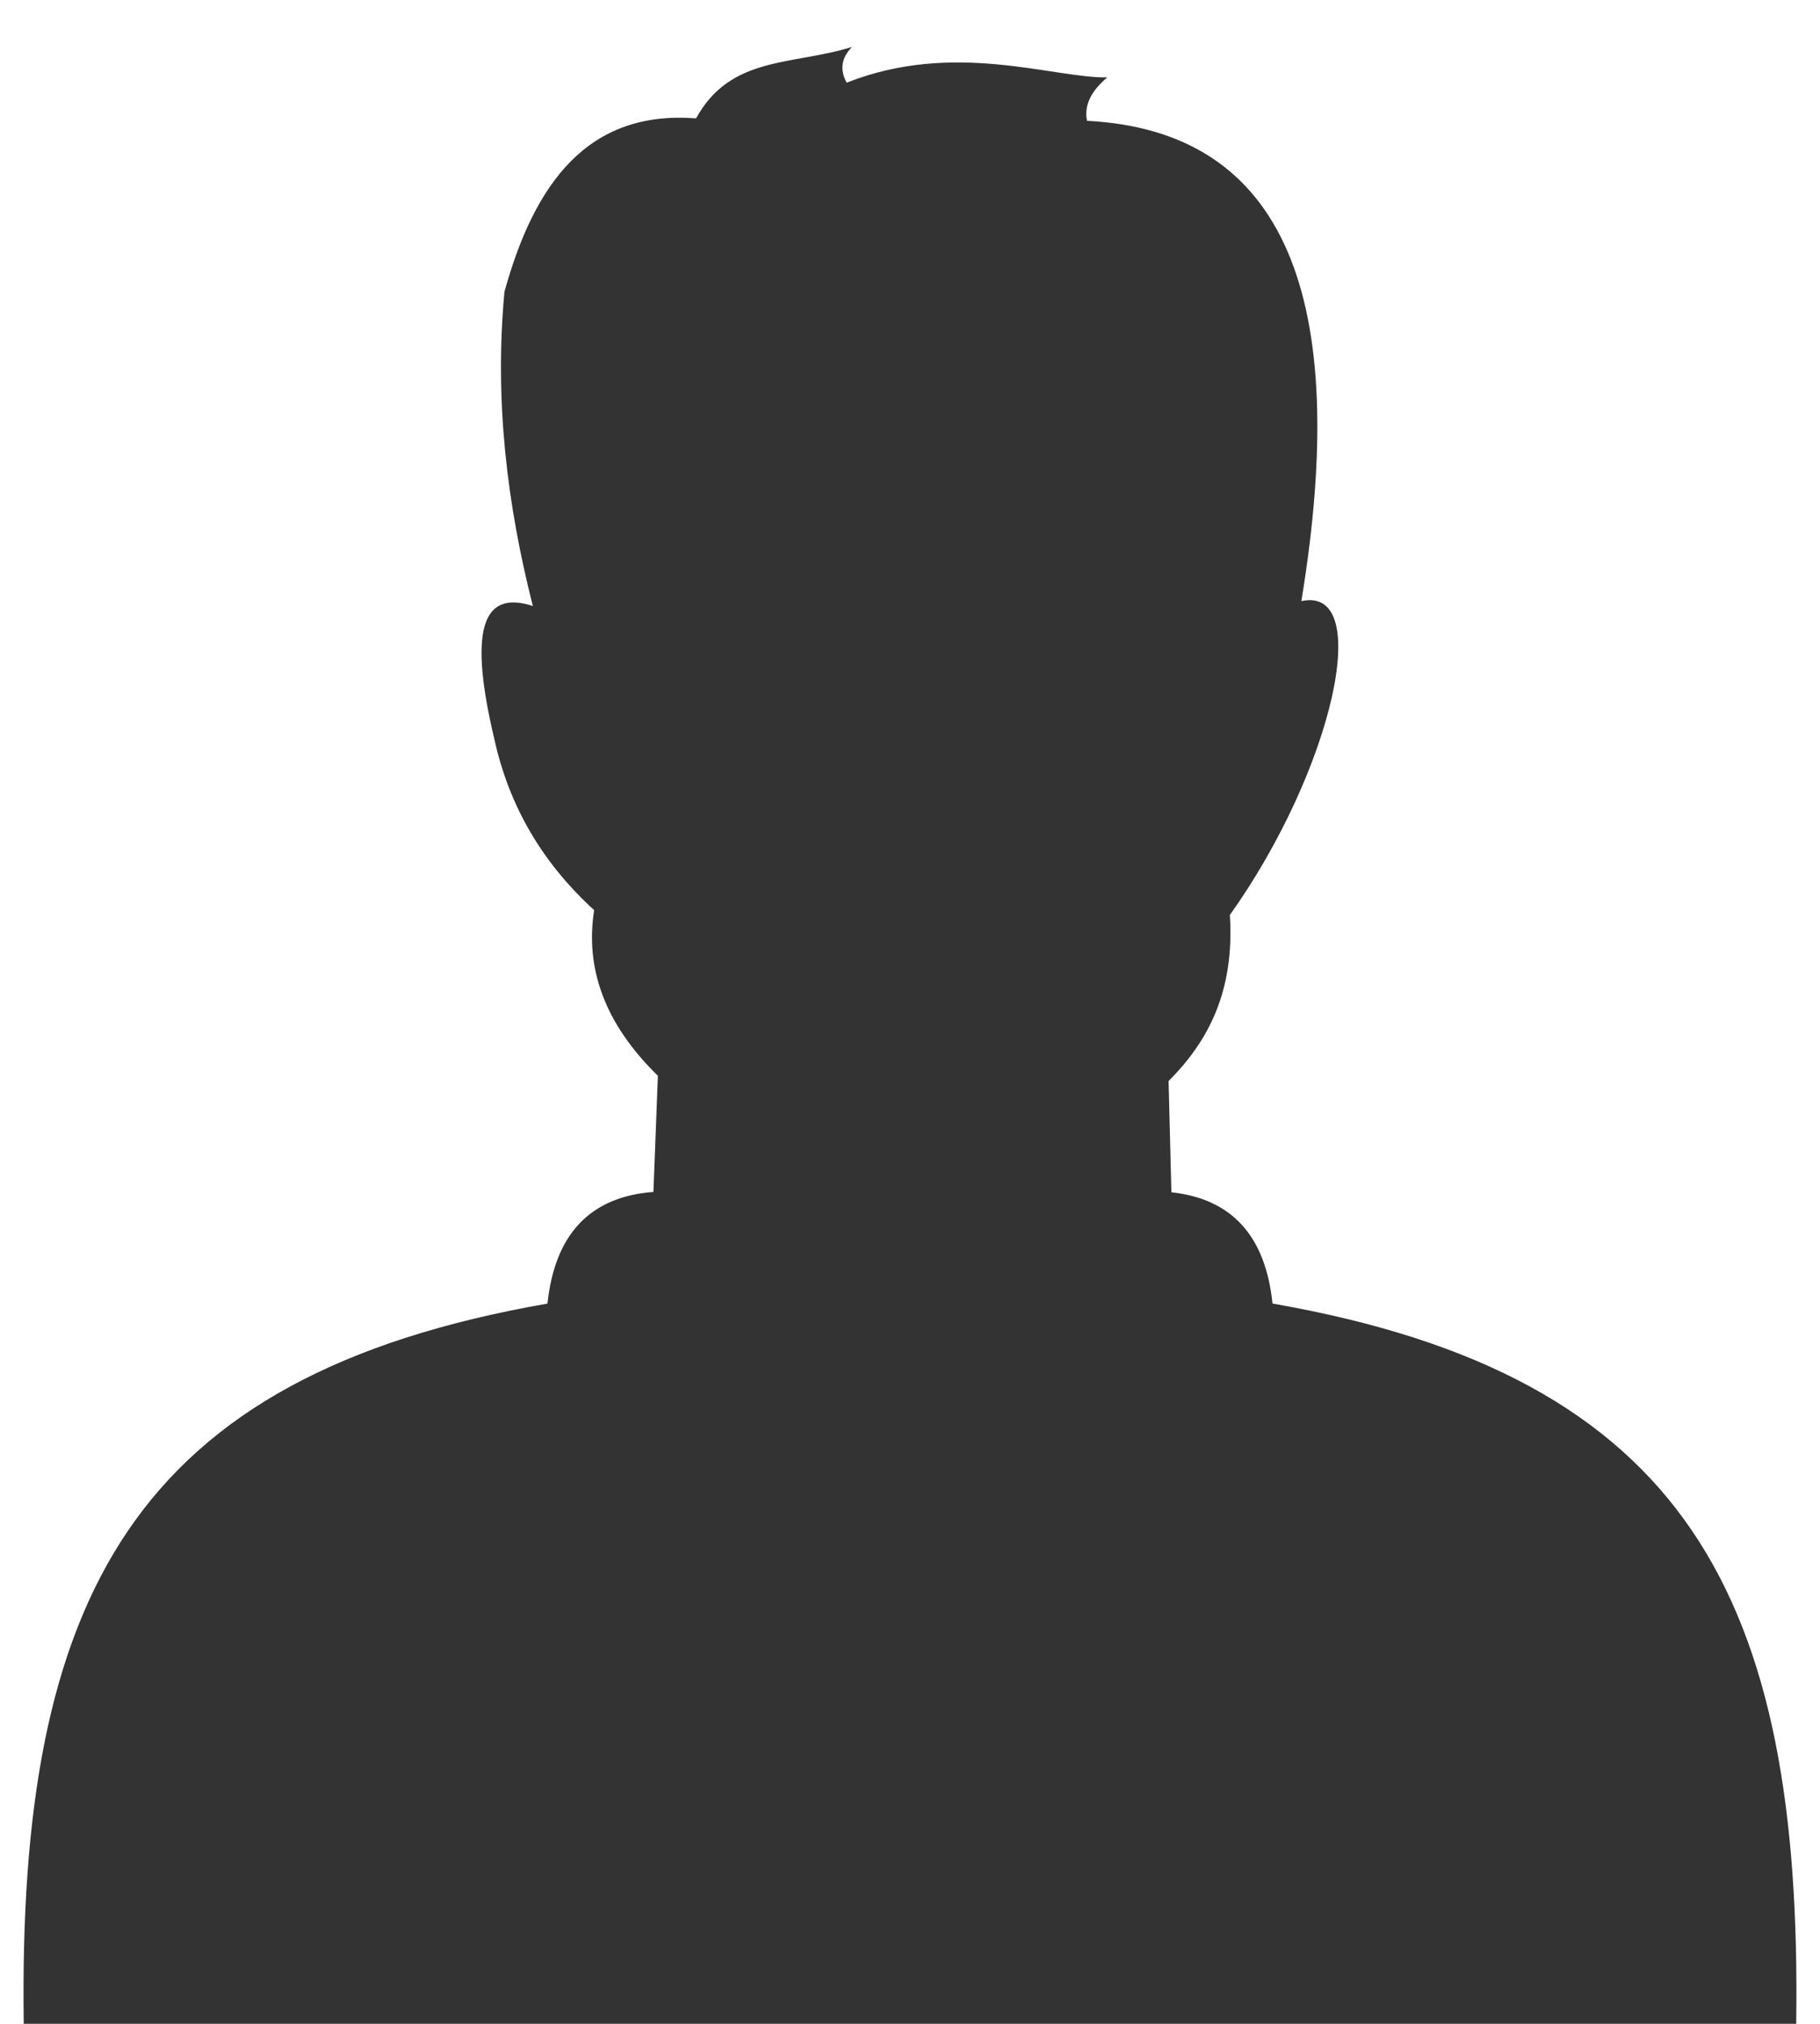
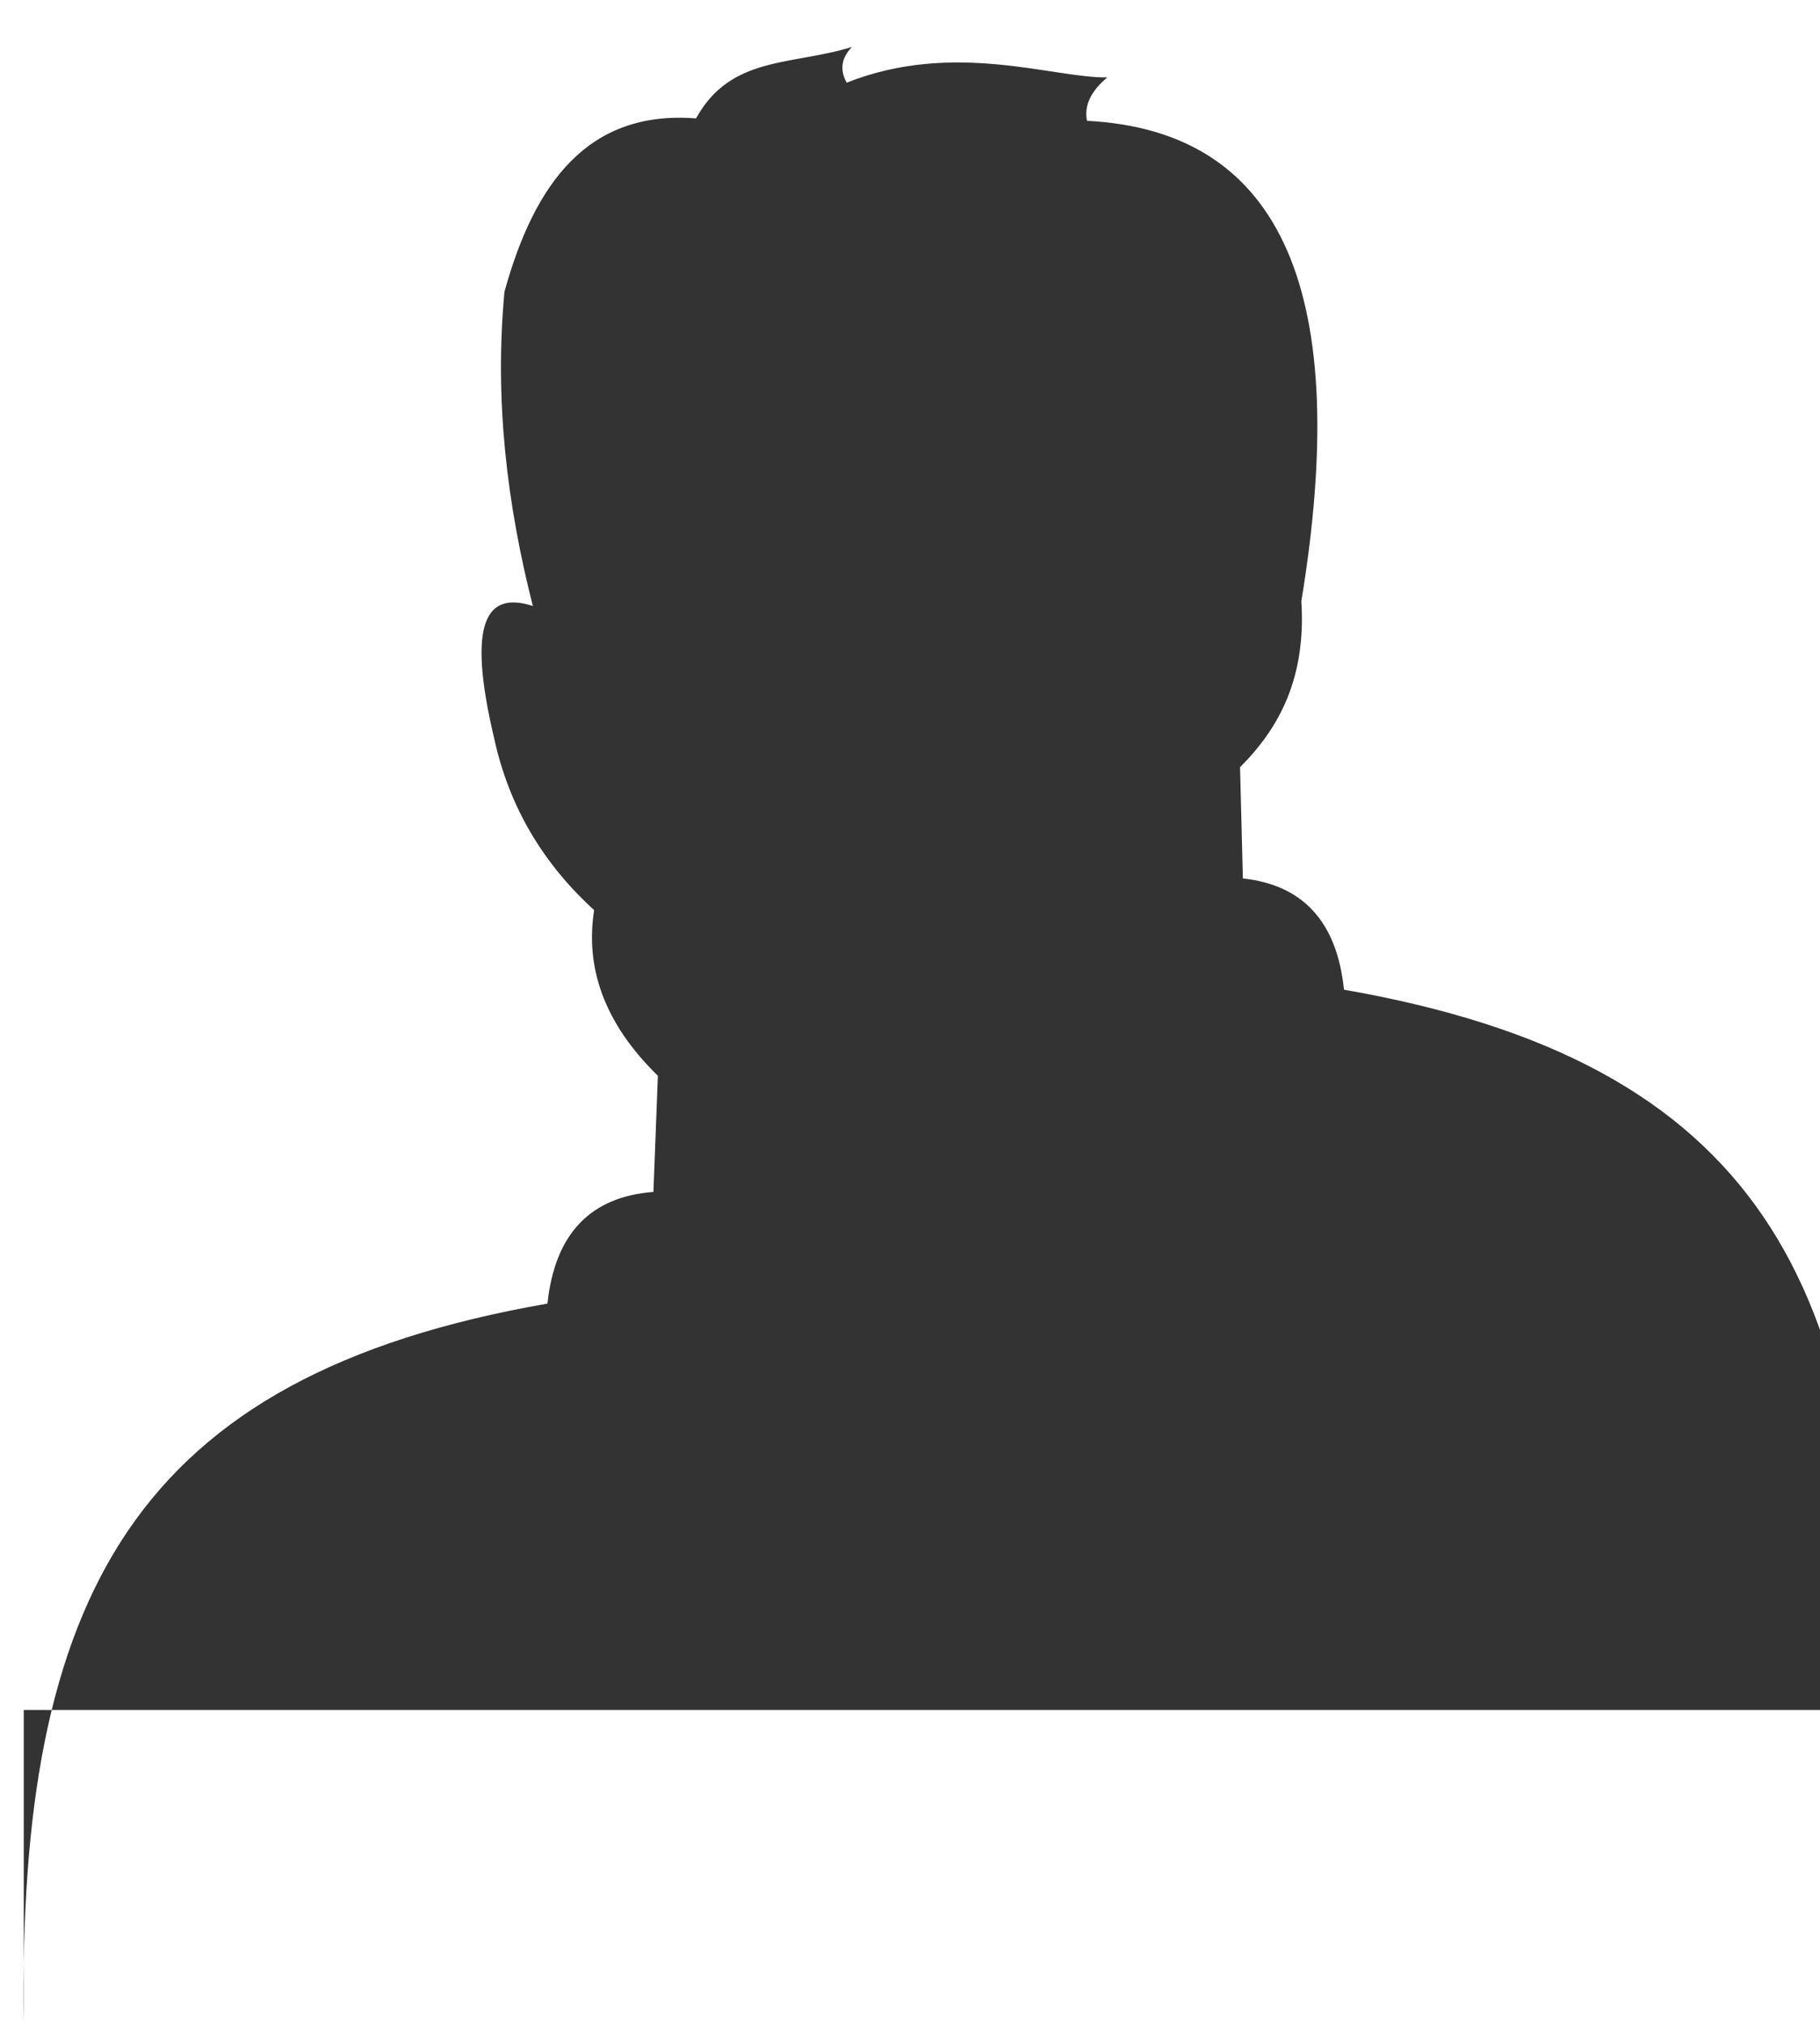
<svg xmlns="http://www.w3.org/2000/svg" id="Layer_1" x="0px" y="0px" viewBox="0 0 400 444.77" style="enable-background:new 0 0 400 444.77;" xml:space="preserve">
  <style type="text/css">	.st0{fill-rule:evenodd;clip-rule:evenodd;fill:#333333;}</style>
-   <path class="st0" d="M5.22,444.77c-1.34-93.87,24.09-142.41,115.1-158.29c1.61-15.17,9.28-23.47,23.29-24.54l0.98-25.52 c-11.96-11.69-15.97-23.91-14.01-36.41c-11.15-10.17-18.65-22.57-21.95-37.65c-6.25-26.32-1.43-32.39,8.48-29.18 c-5.62-22.13-8.48-44.97-6.24-69.06c6.6-23.91,18.38-39.97,42.11-38.1c7.59-13.83,21.06-11.6,34.26-15.7 c-2.41,2.5-2.67,5.08-1.16,7.85c23.65-9.37,45.33-0.98,57.28-1.16c-3.39,2.85-5.17,5.98-4.46,9.54 c43.63,2.23,58.09,38.9,47.11,105.56c15.97-3.57,7.14,36.85-15.71,68.97c1.07,16.86-4.82,27.84-13.47,36.49l0.62,24.45 c13.3,1.43,20.7,9.64,22.22,24.45c91.01,15.88,116.44,64.42,115.1,158.29H200H5.22z" />
+   <path class="st0" d="M5.22,444.77c-1.34-93.87,24.09-142.41,115.1-158.29c1.61-15.17,9.28-23.47,23.29-24.54l0.98-25.52 c-11.96-11.69-15.97-23.91-14.01-36.41c-11.15-10.17-18.65-22.57-21.95-37.65c-6.25-26.32-1.43-32.39,8.48-29.18 c-5.62-22.13-8.48-44.97-6.24-69.06c6.6-23.91,18.38-39.97,42.11-38.1c7.59-13.83,21.06-11.6,34.26-15.7 c-2.41,2.5-2.67,5.08-1.16,7.85c23.65-9.37,45.33-0.98,57.28-1.16c-3.39,2.85-5.17,5.98-4.46,9.54 c43.63,2.23,58.09,38.9,47.11,105.56c1.07,16.86-4.82,27.84-13.47,36.49l0.62,24.45 c13.3,1.43,20.7,9.64,22.22,24.45c91.01,15.88,116.44,64.42,115.1,158.29H200H5.22z" />
</svg>